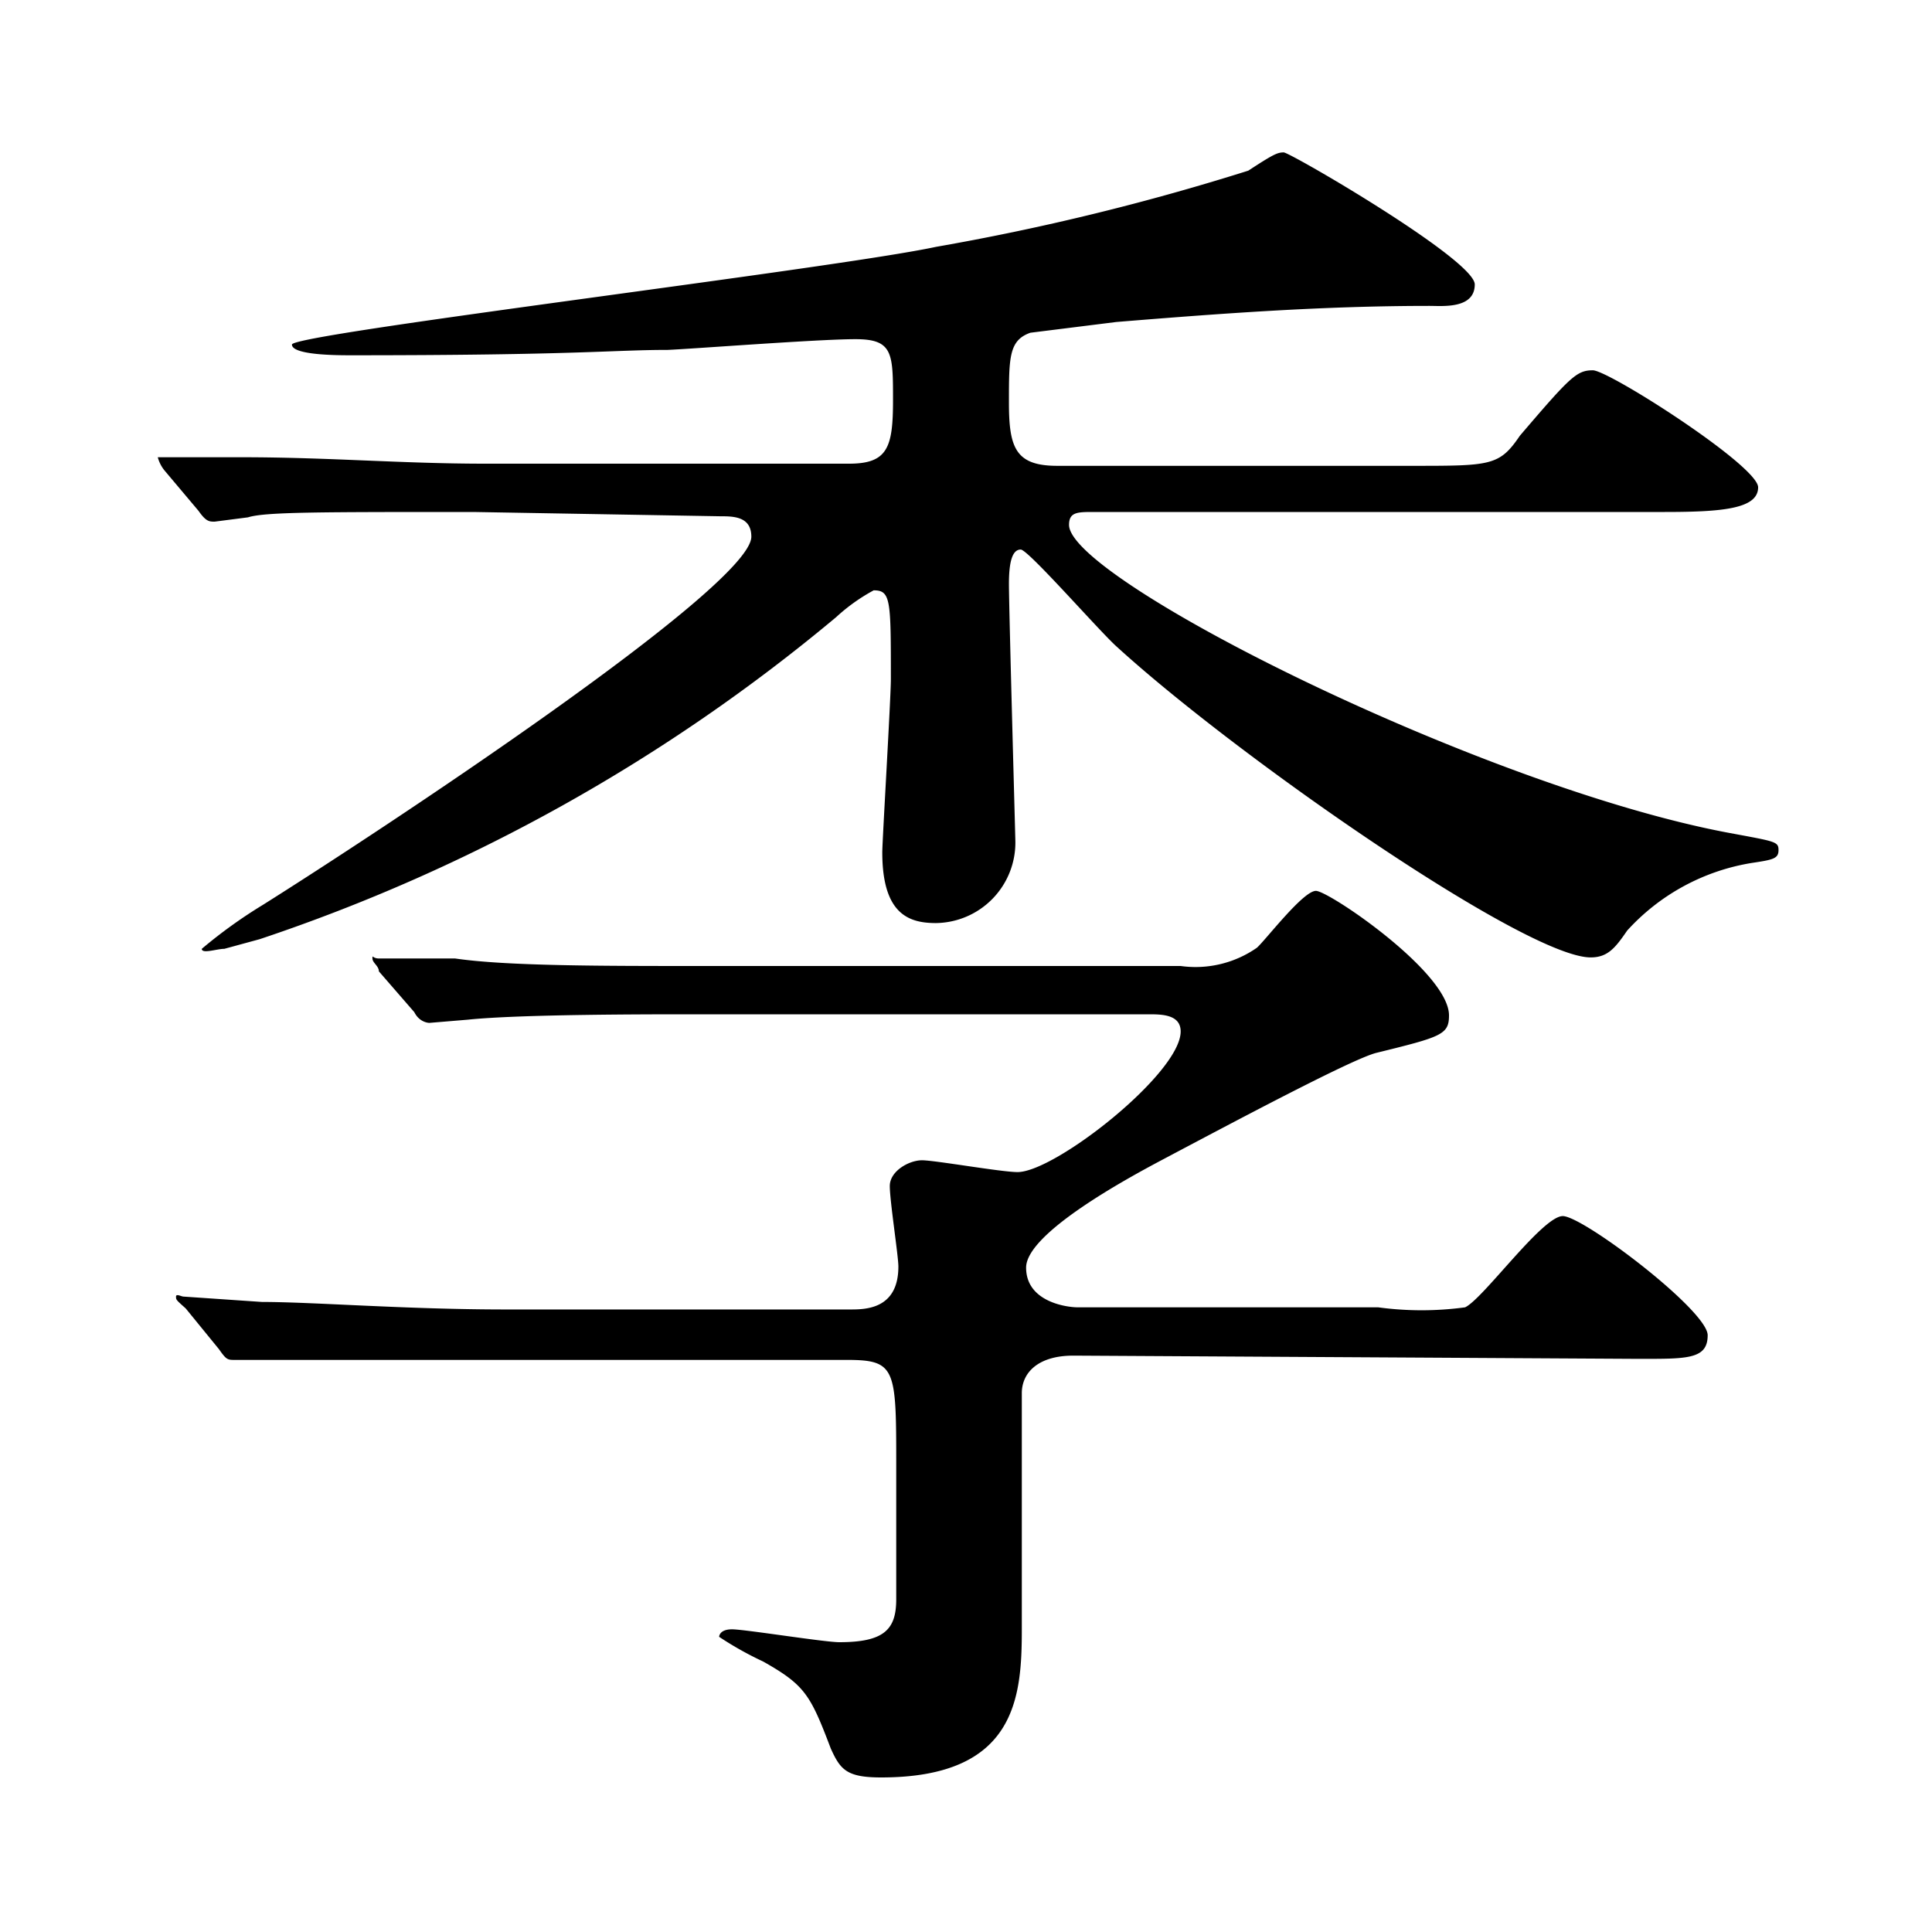
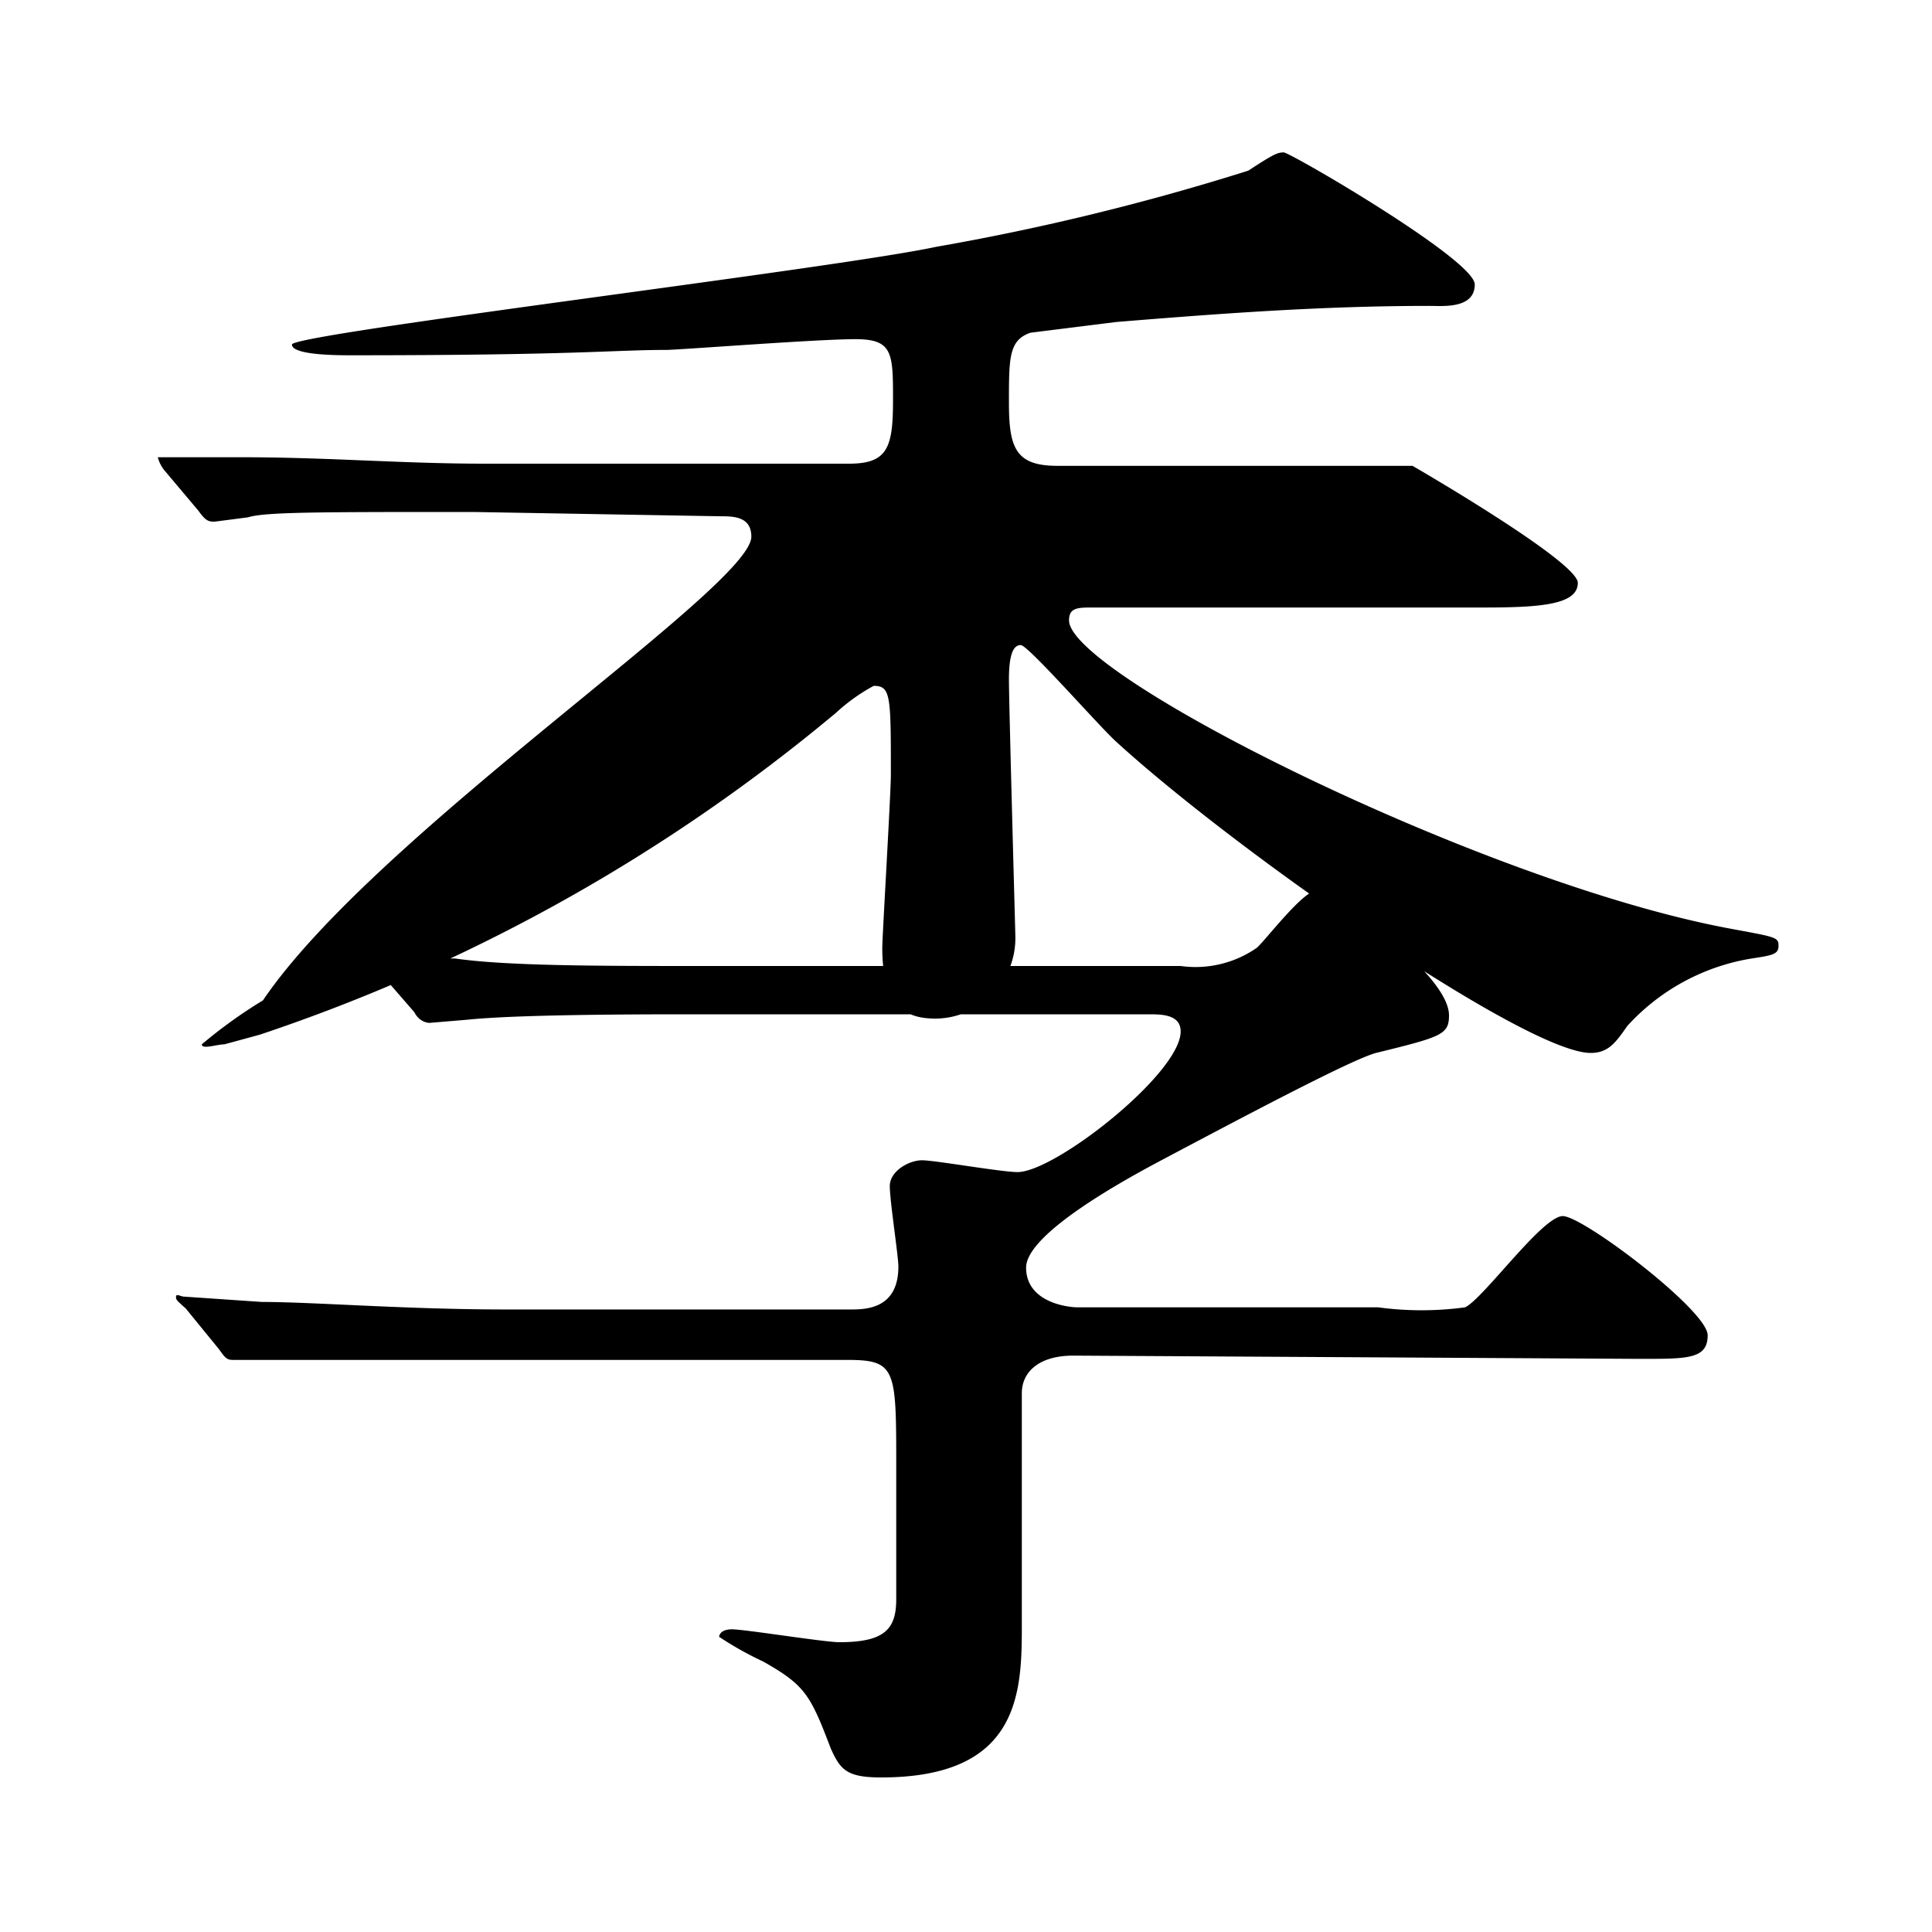
<svg xmlns="http://www.w3.org/2000/svg" viewBox="0 0 18 18">
  <title>ttl_season_1</title>
  <g id="文字">
-     <path d="M4.41,4.77c-1.46,0-1.94,0-2.1.05L2,4.86c-.05,0-.08,0-.15-.1l-.32-.38a.33.33,0,0,1-.06-.12s0,0,.05,0l.73,0c.81,0,1.49.06,2.27.06H7.91c.36,0,.41-.15.41-.59s0-.57-.35-.57-1.51.09-1.75.1c-.52,0-.82.05-2.95.05-.12,0-.55,0-.55-.1s5.07-.71,6-.91a22.6,22.6,0,0,0,2.91-.71c.23-.15.27-.17.33-.17s1.78,1,1.78,1.23-.3.2-.42.2c-1,0-1.94.07-2.92.15L9.6,3.1c-.2.07-.2.23-.2.65s.06.59.45.59h3.31c.73,0,.81,0,1-.28.47-.55.53-.61.68-.61s1.54.89,1.54,1.09-.33.23-.87.23H10.19c-.15,0-.23,0-.23.12,0,.51,3.85,2.44,6.15,2.87.43.08.46.08.46.16s-.05.09-.25.12a2,2,0,0,0-1.16.63c-.11.16-.18.25-.34.25-.6,0-3.28-1.86-4.41-2.89-.15-.13-.83-.91-.9-.91s-.11.09-.11.32.06,2.37.06,2.4a.75.75,0,0,1-.74.76c-.25,0-.5-.08-.5-.66,0-.1.08-1.44.08-1.61,0-.74,0-.83-.16-.83a1.72,1.72,0,0,0-.35.25,16.55,16.55,0,0,1-5.37,3l-.33.09c-.07,0-.21.05-.21,0a4.56,4.56,0,0,1,.57-.41C3.5,7.77,7,5.47,7,5c0-.19-.17-.19-.29-.19ZM10,12.63c-.33,0-.48.16-.48.35v2.2c0,.63-.05,1.38-1.31,1.38-.32,0-.38-.07-.47-.27-.19-.5-.24-.59-.63-.81a3.15,3.15,0,0,1-.41-.23s0-.07.12-.07.86.12,1,.12c.42,0,.53-.12.53-.4V13.67c0-.92,0-1-.46-1H4.62c-.33,0-1.5,0-2.08,0l-.35,0c-.07,0-.08,0-.15-.1l-.31-.38c-.09-.08-.09-.08-.09-.11s.05,0,.07,0l.73.05c.48,0,1.34.07,2.27.07H7.92c.14,0,.45,0,.45-.4,0-.1-.08-.61-.08-.75s.18-.24.3-.24.74.11.89.11C9.83,10.92,11,10,11,9.61c0-.16-.18-.16-.3-.16H6.45c-.43,0-1.61,0-2.09.05L4,9.53s-.09,0-.14-.1l-.33-.38c0-.05-.06-.08-.06-.12s0,0,.06,0l.71,0C4.72,9,5.59,9,6.53,9H11a1,1,0,0,0,.71-.17c.08-.07.43-.53.55-.53s1.24.76,1.24,1.16c0,.18-.07.2-.68.35-.23.06-1.32.64-2,1-.32.17-1.26.68-1.26,1s.38.37.48.37h2.8a3,3,0,0,0,.81,0c.17-.08.72-.85.91-.85s1.35.88,1.35,1.11-.2.22-.67.22Z" />
+     <path d="M4.41,4.77c-1.46,0-1.94,0-2.1.05L2,4.86c-.05,0-.08,0-.15-.1l-.32-.38a.33.33,0,0,1-.06-.12s0,0,.05,0l.73,0c.81,0,1.49.06,2.27.06H7.91c.36,0,.41-.15.41-.59s0-.57-.35-.57-1.51.09-1.75.1c-.52,0-.82.05-2.95.05-.12,0-.55,0-.55-.1s5.07-.71,6-.91a22.6,22.6,0,0,0,2.91-.71c.23-.15.27-.17.33-.17s1.78,1,1.78,1.23-.3.2-.42.2c-1,0-1.94.07-2.92.15L9.6,3.1c-.2.07-.2.23-.2.65s.06.59.45.59h3.31s1.54.89,1.54,1.09-.33.23-.87.23H10.19c-.15,0-.23,0-.23.12,0,.51,3.85,2.44,6.15,2.87.43.08.46.08.46.16s-.05.09-.25.12a2,2,0,0,0-1.16.63c-.11.16-.18.25-.34.25-.6,0-3.28-1.86-4.41-2.89-.15-.13-.83-.91-.9-.91s-.11.09-.11.32.06,2.37.06,2.4a.75.75,0,0,1-.74.76c-.25,0-.5-.08-.5-.66,0-.1.08-1.44.08-1.61,0-.74,0-.83-.16-.83a1.72,1.72,0,0,0-.35.25,16.55,16.55,0,0,1-5.37,3l-.33.09c-.07,0-.21.05-.21,0a4.56,4.56,0,0,1,.57-.41C3.5,7.77,7,5.47,7,5c0-.19-.17-.19-.29-.19ZM10,12.63c-.33,0-.48.16-.48.35v2.2c0,.63-.05,1.38-1.31,1.38-.32,0-.38-.07-.47-.27-.19-.5-.24-.59-.63-.81a3.15,3.15,0,0,1-.41-.23s0-.07.12-.07.86.12,1,.12c.42,0,.53-.12.53-.4V13.67c0-.92,0-1-.46-1H4.62c-.33,0-1.5,0-2.08,0l-.35,0c-.07,0-.08,0-.15-.1l-.31-.38c-.09-.08-.09-.08-.09-.11s.05,0,.07,0l.73.05c.48,0,1.34.07,2.27.07H7.92c.14,0,.45,0,.45-.4,0-.1-.08-.61-.08-.75s.18-.24.3-.24.74.11.89.11C9.83,10.92,11,10,11,9.61c0-.16-.18-.16-.3-.16H6.45c-.43,0-1.61,0-2.09.05L4,9.53s-.09,0-.14-.1l-.33-.38c0-.05-.06-.08-.06-.12s0,0,.06,0l.71,0C4.72,9,5.59,9,6.53,9H11a1,1,0,0,0,.71-.17c.08-.07.43-.53.55-.53s1.24.76,1.24,1.16c0,.18-.07.2-.68.35-.23.06-1.32.64-2,1-.32.17-1.26.68-1.26,1s.38.37.48.37h2.8a3,3,0,0,0,.81,0c.17-.08.72-.85.91-.85s1.35.88,1.35,1.11-.2.22-.67.22Z" />
  </g>
</svg>